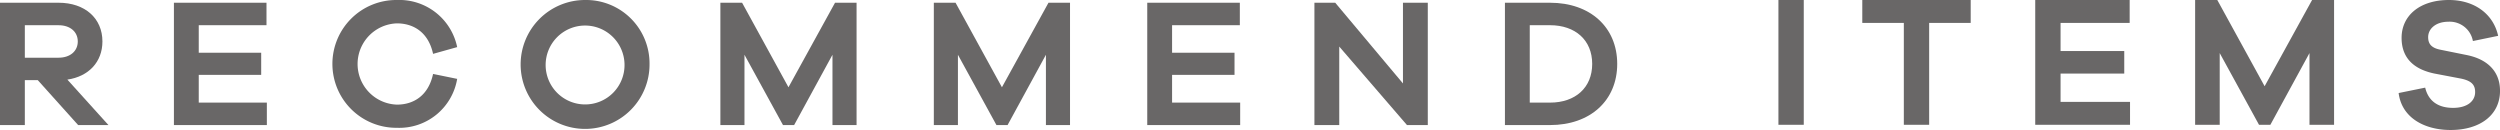
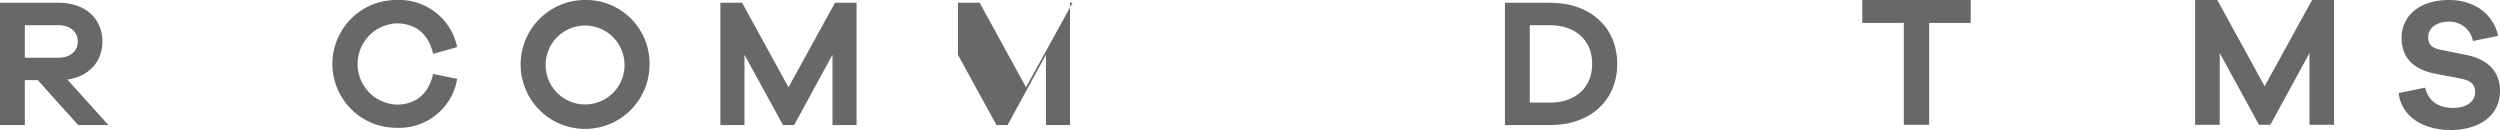
<svg xmlns="http://www.w3.org/2000/svg" width="416.097" height="21.632" viewBox="0 0 416.097 21.632">
  <g id="Group_943" data-name="Group 943" transform="translate(-359 -988)">
    <g id="Group_136" data-name="Group 136" transform="translate(-190 38.139)">
      <g id="Group_112" data-name="Group 112" transform="translate(496.518 376.749)">
        <path id="Path_868" data-name="Path 868" d="M65.488,593.855l-6.716-7.475H56.615v7.475H52.482v-20.36h9.755c4.375,0,7.292,2.584,7.292,6.442,0,3.4-2.279,5.834-5.834,6.352l6.837,7.566Zm-3.251-11.212c1.914,0,3.191-1.093,3.191-2.705s-1.276-2.7-3.191-2.7H56.615v5.408Z" transform="translate(0 0.073)" fill="#696767" />
-         <path id="Path_869" data-name="Path 869" d="M92.283,593.855H76.815v-20.36H92.222v3.739H80.948v4.587H91.34V585.5H80.948v4.619H92.283Z" transform="translate(4.614 0.073)" fill="#696767" />
        <path id="Path_870" data-name="Path 870" d="M115.736,585.419l4.011.82a9.764,9.764,0,0,1-10.027,8.144,10.636,10.636,0,1,1,0-21.271,9.836,9.836,0,0,1,10.027,7.84l-4.011,1.124c-.759-3.524-3.189-5.074-6.016-5.074a6.765,6.765,0,0,0,0,13.523C112.547,590.525,114.977,588.975,115.736,585.419Z" transform="translate(8.826)" fill="#696767" />
        <path id="Path_871" data-name="Path 871" d="M146.777,583.778a10.727,10.727,0,1,1-10.727-10.666A10.564,10.564,0,0,1,146.777,583.778Zm-4.164,0a6.565,6.565,0,1,0-6.563,6.716A6.549,6.549,0,0,0,142.613,583.778Z" transform="translate(13.813)" fill="#696767" />
        <path id="Path_872" data-name="Path 872" d="M175.935,593.855h-4.011v-11.7l-6.381,11.7h-1.853l-6.412-11.7v11.7h-4.01v-20.36h3.615l7.718,14.07,7.749-14.07h3.586Z" transform="translate(19.113 0.073)" fill="#696767" />
-         <path id="Path_873" data-name="Path 873" d="M205.8,593.855h-4.011v-11.7l-6.381,11.7h-1.853l-6.412-11.7v11.7h-4.011v-20.36h3.617l7.718,14.07,7.748-14.07H205.8Z" transform="translate(24.775 0.073)" fill="#696767" />
-         <path id="Path_874" data-name="Path 874" d="M228.456,593.855H212.99v-20.36H228.4v3.739H217.122v4.587h10.393V585.5H217.122v4.619h11.335Z" transform="translate(30.439 0.073)" fill="#696767" />
-         <path id="Path_875" data-name="Path 875" d="M255.248,593.855h-3.464l-11.273-13.066v13.066h-4.133v-20.36h3.464l11.273,13.431V573.495h4.133Z" transform="translate(34.874 0.073)" fill="#696767" />
+         <path id="Path_873" data-name="Path 873" d="M205.8,593.855h-4.011v-11.7l-6.381,11.7h-1.853l-6.412-11.7v11.7v-20.36h3.617l7.718,14.07,7.748-14.07H205.8Z" transform="translate(24.775 0.073)" fill="#696767" />
        <path id="Path_876" data-name="Path 876" d="M270.537,573.495c6.715,0,11.183,4.1,11.183,10.181s-4.467,10.179-11.183,10.179h-7.505v-20.36Zm0,16.623c4.224,0,7.02-2.492,7.02-6.442s-2.8-6.442-7.02-6.442h-3.373v12.884Z" transform="translate(39.929 0.073)" fill="#696767" />
      </g>
    </g>
    <g id="Group_942" data-name="Group 942" transform="translate(2)">
      <g id="Component_9_2" data-name="Component 9 – 2" transform="translate(653 988)">
-         <rect id="Rectangle_791" data-name="Rectangle 791" width="4.216" height="20.77" fill="#696767" />
-       </g>
+         </g>
      <g id="Component_10_2" data-name="Component 10 – 2" transform="translate(666.958 988)">
        <path id="Path_917" data-name="Path 917" d="M51.232,0V3.814h6.913V20.77h4.216V3.814h6.913V0Z" transform="translate(-51.232 0)" fill="#696767" />
      </g>
      <g id="Component_11_2" data-name="Component 11 – 2" transform="translate(695.742 988)">
-         <path id="Path_918" data-name="Path 918" d="M75.171,0V20.77H90.949V16.957H79.387V12.245h10.6V8.494h-10.6V3.814h11.5V0Z" transform="translate(-75.171 0)" fill="#696767" />
-       </g>
+         </g>
      <g id="Component_12_2" data-name="Component 12 – 2" transform="translate(722.354 988)">
        <path id="Path_915" data-name="Path 915" d="M19.467,0l-7.9,14.353L3.69,0H0V20.77H4.093V8.835l6.54,11.935h1.891l6.51-11.935V20.77h4.092V0Z" transform="translate(0 0)" fill="#696767" />
      </g>
      <g id="Component_6_3" data-name="Component 6 – 3" transform="translate(756.223 988)">
        <path id="Path_922" data-name="Path 922" d="M16.564,5.965l-4.2.865a3.921,3.921,0,0,0-4.08-3.213c-2.1,0-3.368,1.174-3.368,2.565,0,1.051.463,1.792,2.071,2.1l4.45.9c3.368.711,5.439,2.72,5.439,5.934,0,4.018-3.308,6.52-8.221,6.52-4.326,0-8.128-2.008-8.653-6.15l4.42-.9c.555,2.348,2.287,3.368,4.635,3.368,2.41,0,3.678-1.143,3.678-2.628,0-1.172-.557-1.884-2.411-2.255l-4.388-.834C3.461,11.713.495,10.353.495,6.3.495,2.6,3.523,0,8.375,0c4.2,0,7.386,2.288,8.189,5.965" fill="#696767" />
      </g>
    </g>
  </g>
</svg>